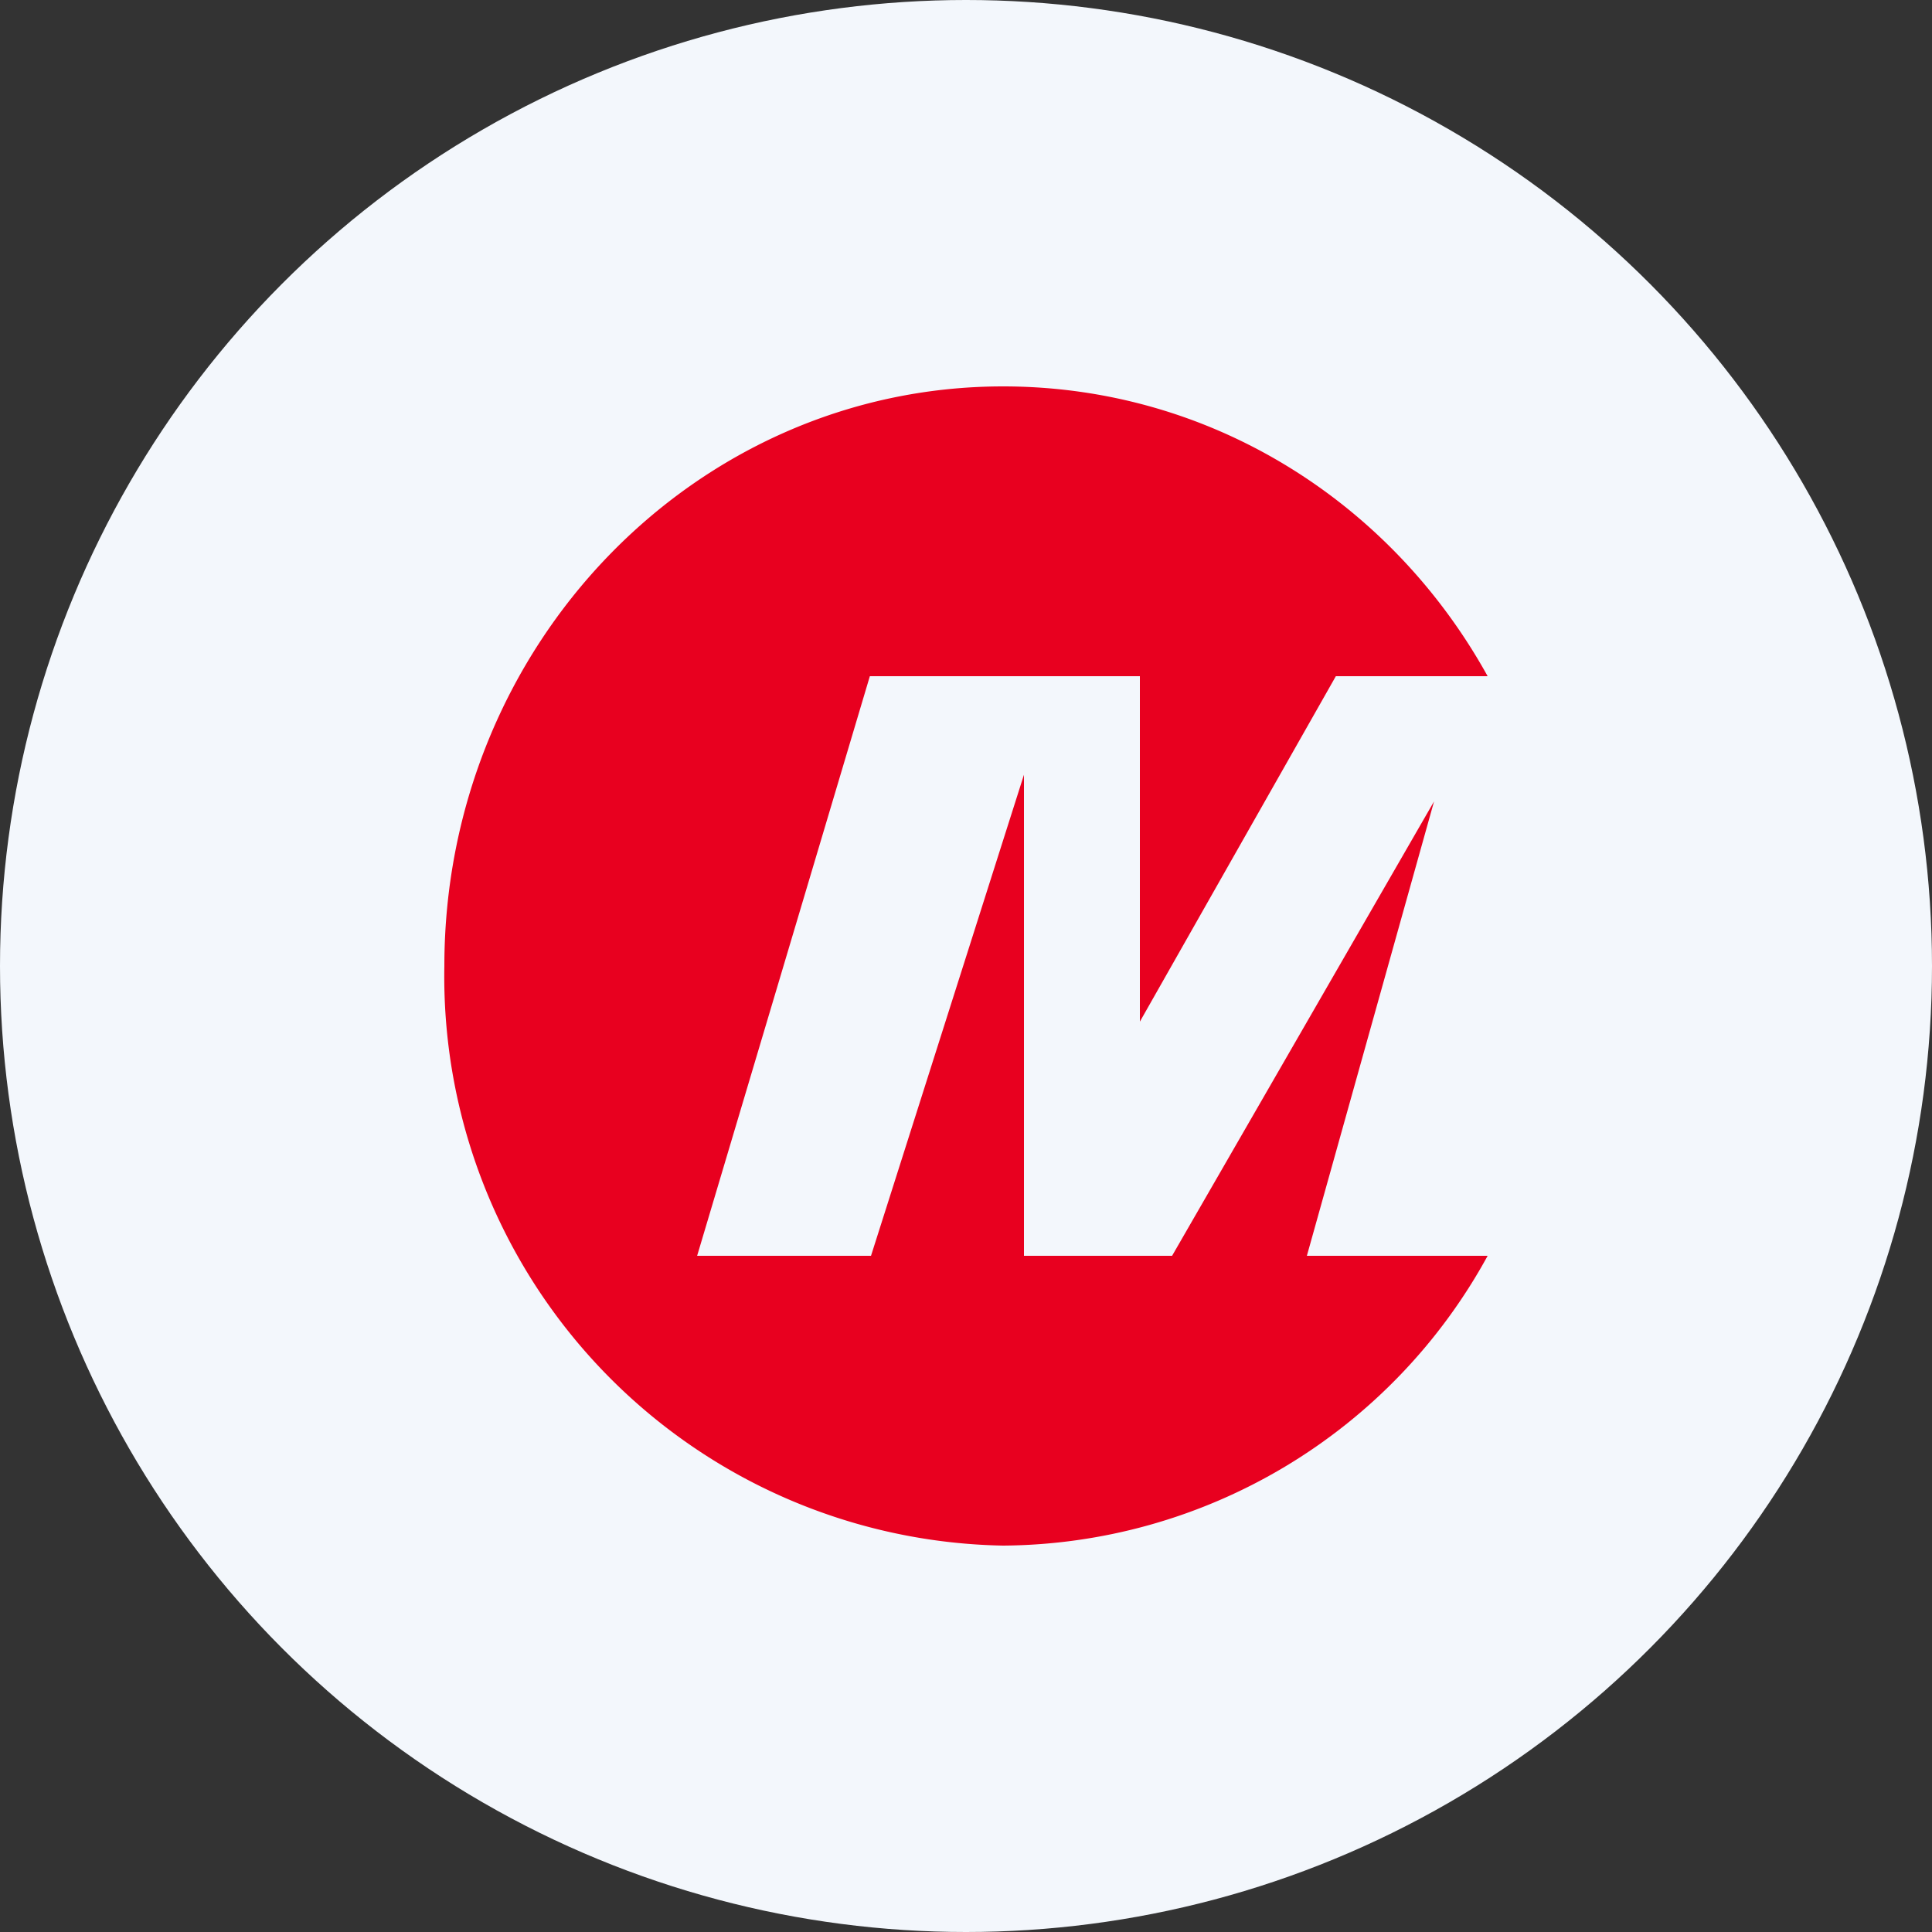
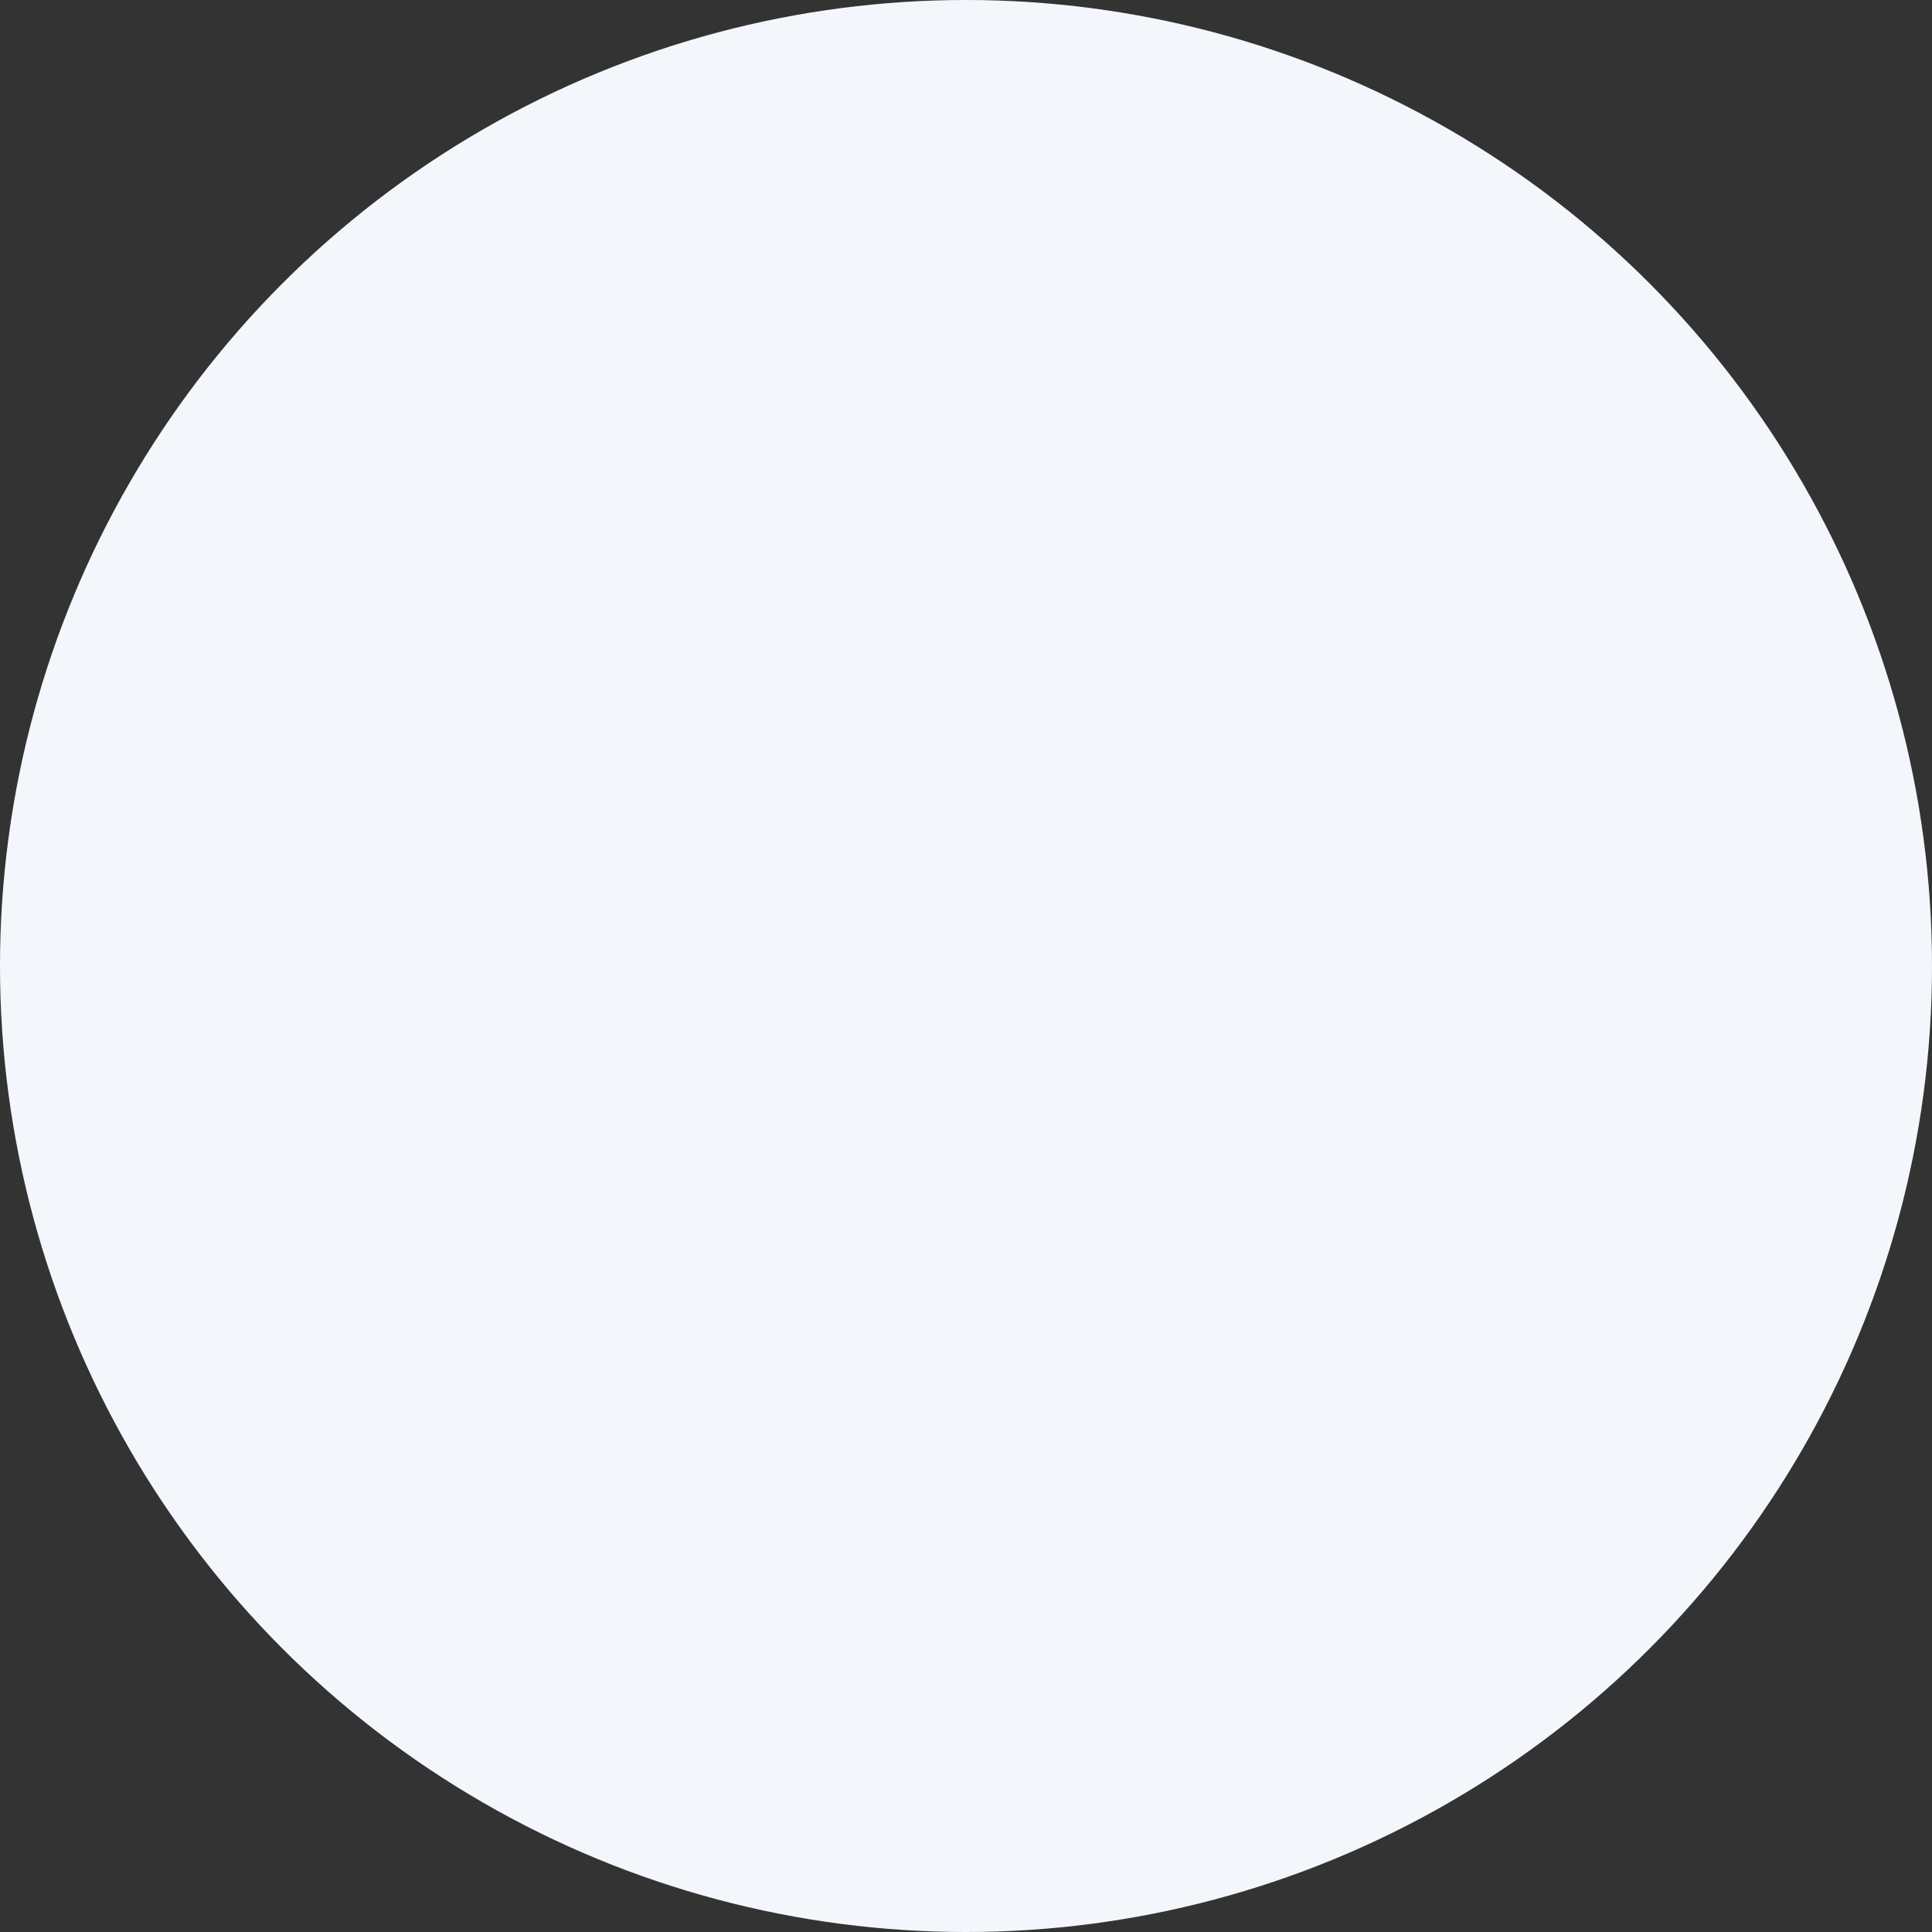
<svg xmlns="http://www.w3.org/2000/svg" id="Layer_1" data-name="Layer 1" viewBox="0 0 300 300" width="300" height="300">
  <rect x="0" y="0" width="300" height="300" fill="#333333" stroke="none" />
  <defs>
    <clipPath id="bz_circular_clip">
      <circle cx="150.0" cy="150.0" r="150.0" />
    </clipPath>
  </defs>
  <g clip-path="url(#bz_circular_clip)">
    <rect x="-1.5" y="-1.5" width="303" height="303" fill="#f3f7fc" />
-     <path d="M231,105H207.43L177,158.64V105H135.07l-26.82,90h27L159,120.3V195h23l40.68-70.56L202.93,195H231a86.4,86.4,0,0,1-75.24,45A88.38,88.38,0,0,1,69,150v0c0-49.68,38.88-90,86.76-90C188,60,216.07,78,231,105Z" fill="#e8001f" />
  </g>
</svg>